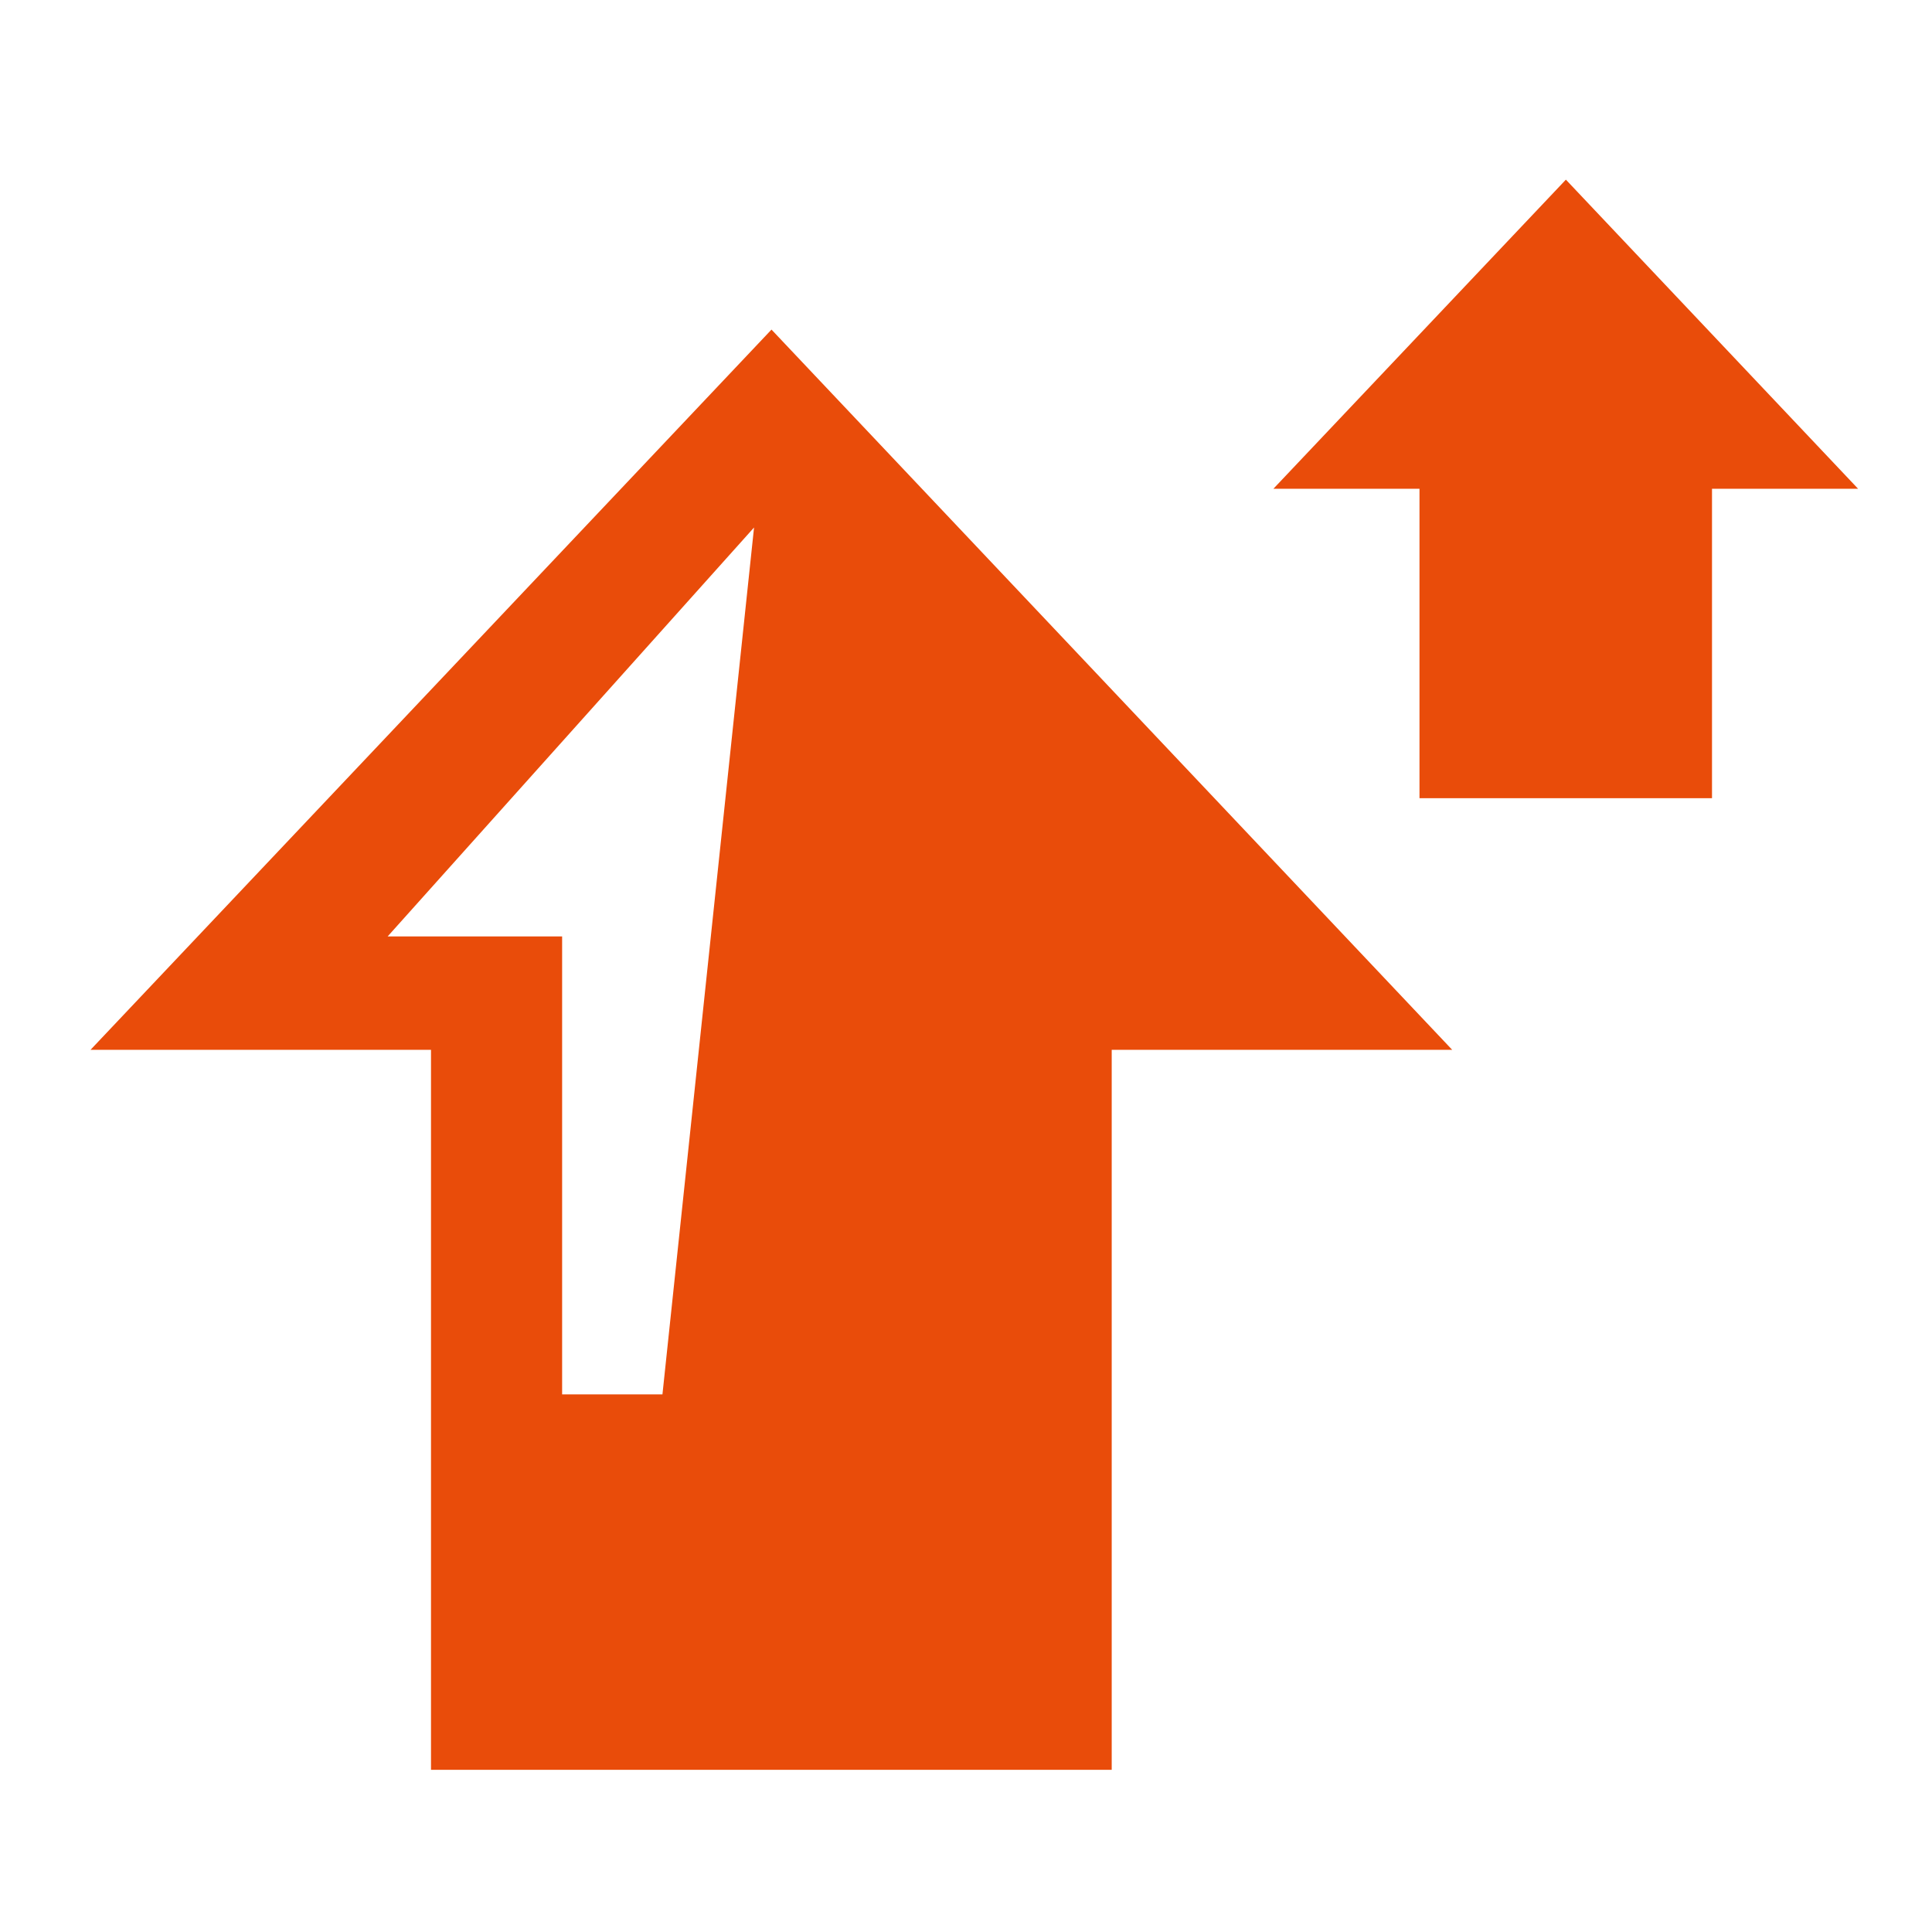
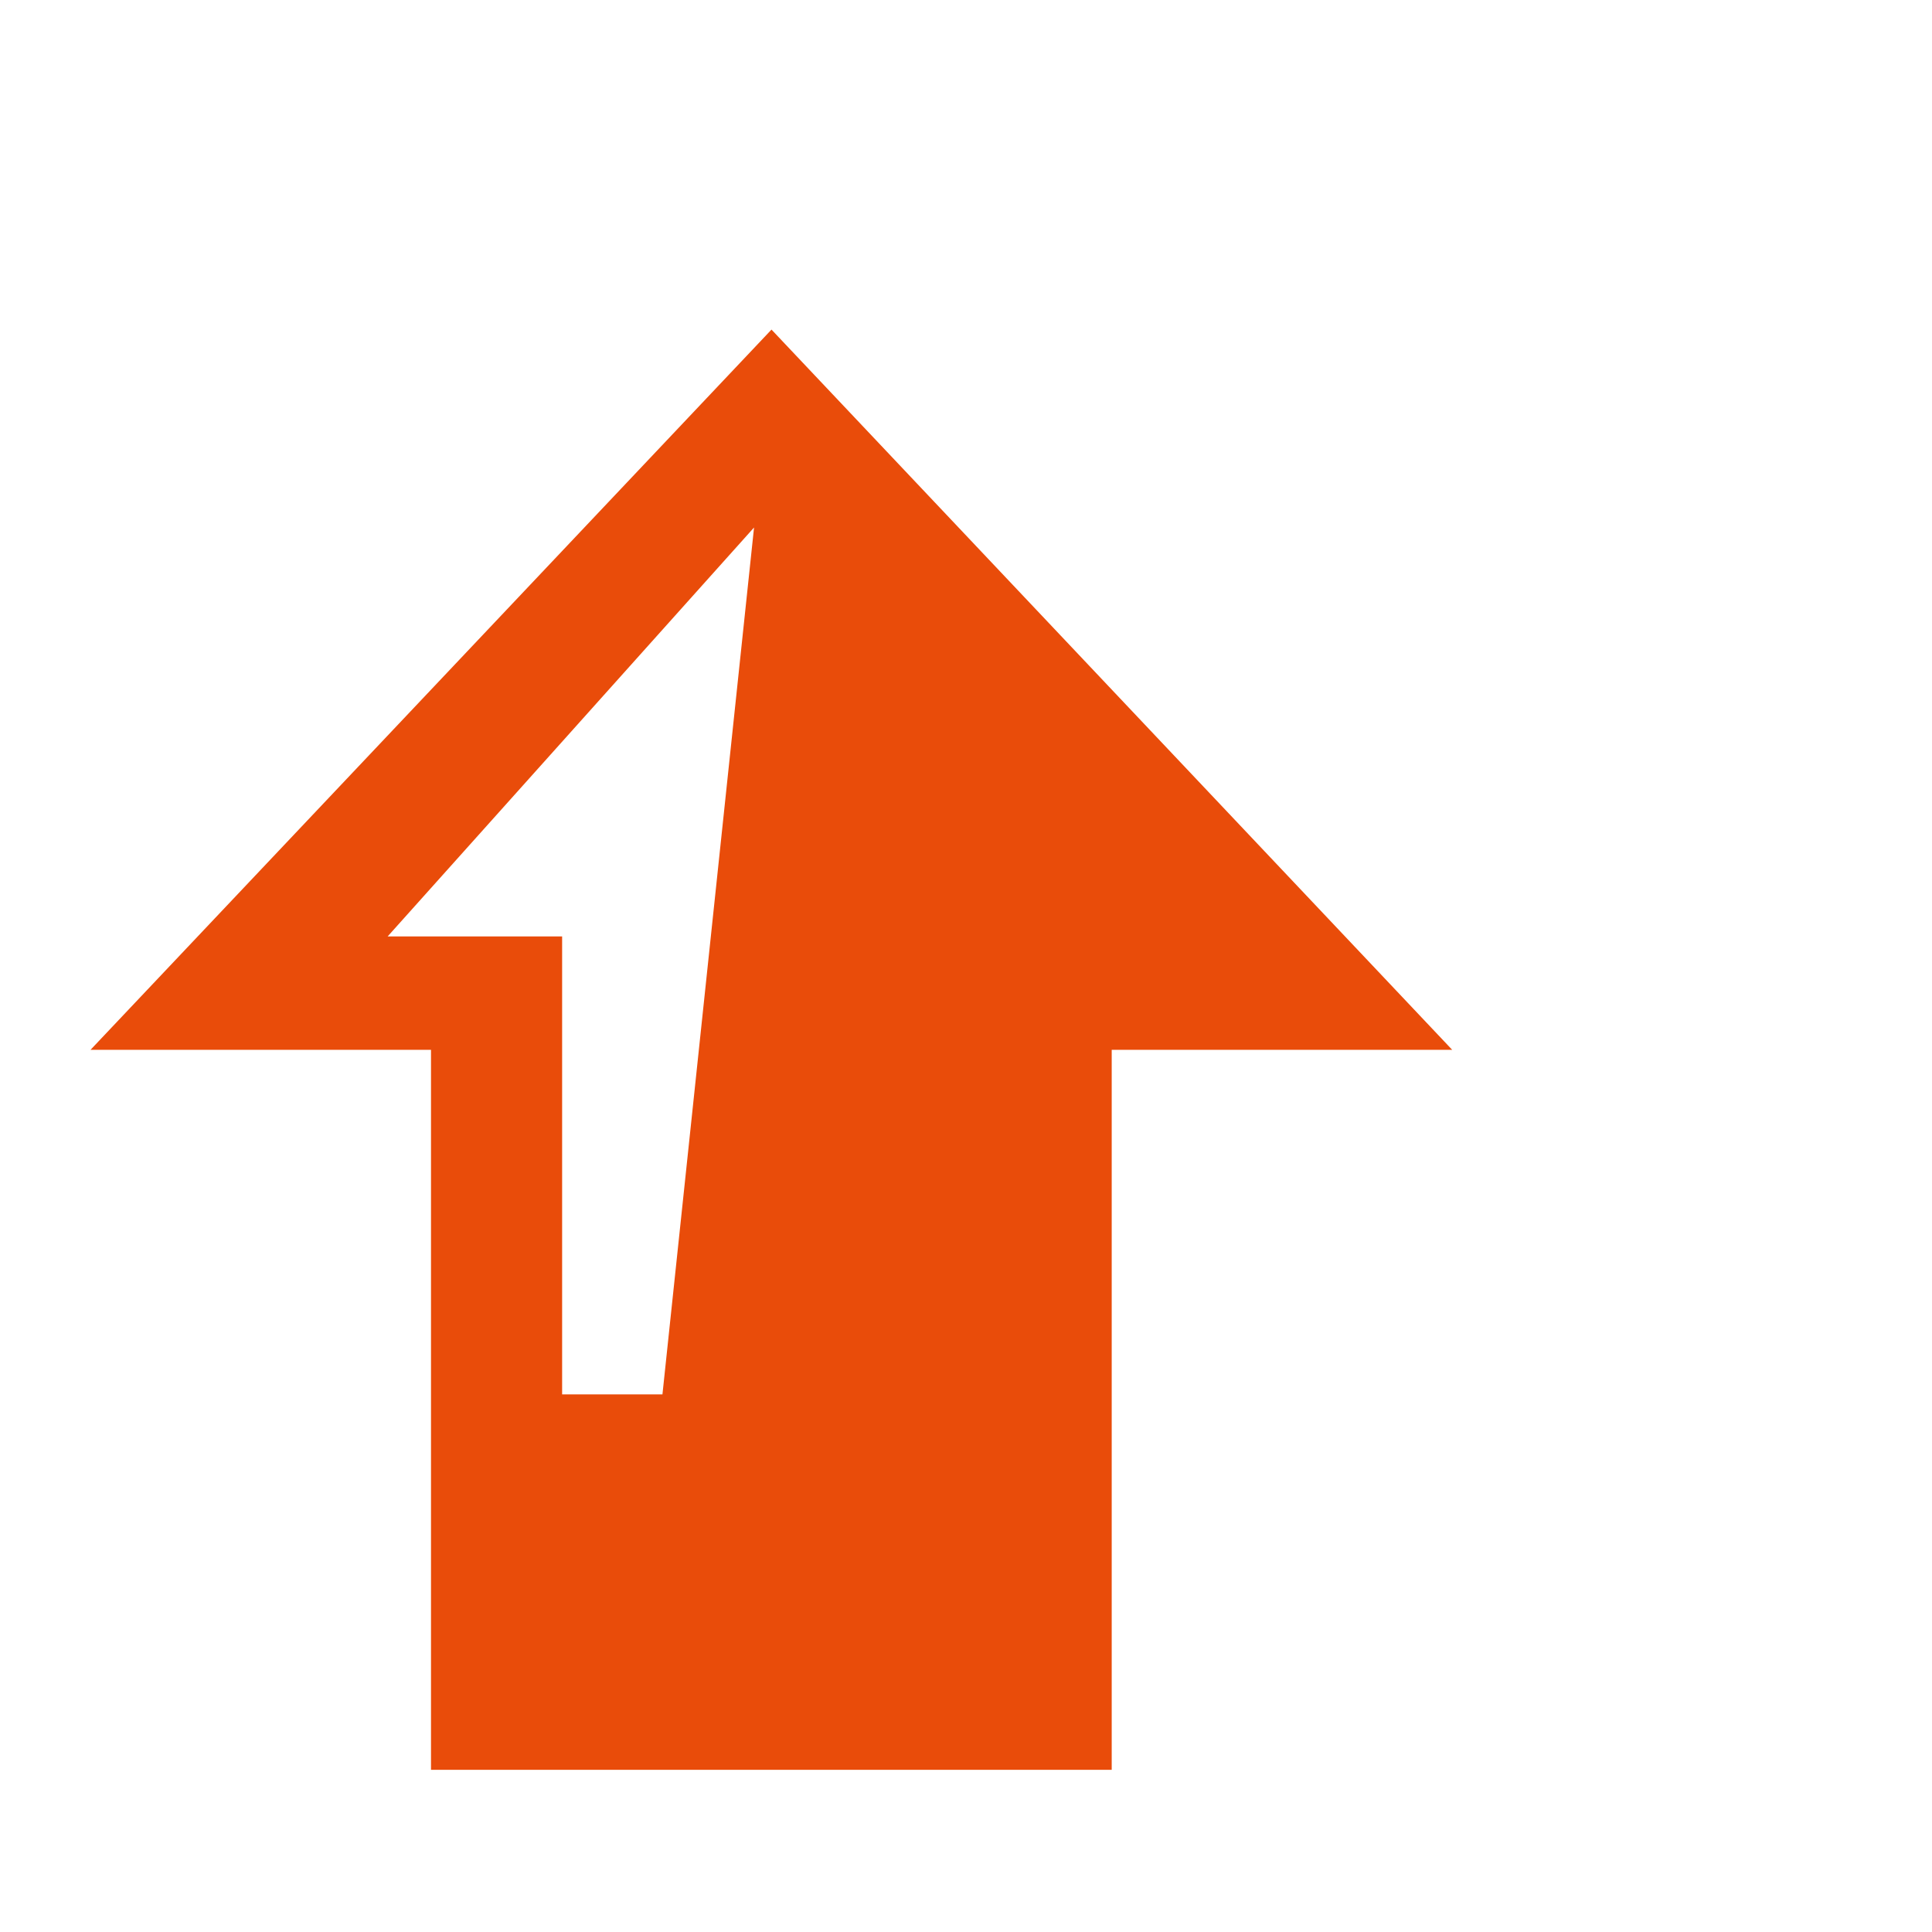
<svg xmlns="http://www.w3.org/2000/svg" version="1.1" id="Ebene_1" x="0px" y="0px" viewBox="0 0 70.87 70.87" style="enable-background:new 0 0 70.87 70.87;" xml:space="preserve">
  <style type="text/css">
	.st0{fill:#E94C0A;}
</style>
-   <path class="st0" d="M27.66,19.35l-3.36,31.8h-3.68v-16.8h-6.4L27.66,19.35z M3.32,38.51h12.49v26.41h24.97V38.51h12.49L28.3,12.09  L3.32,38.51z" />
-   <polygon class="st0" points="57.44,6.59 46.71,17.93 52.07,17.93 52.07,29.28 62.8,29.28 62.8,17.93 68.16,17.93 " />
+   <path class="st0" d="M27.66,19.35l-3.36,31.8h-3.68v-16.8h-6.4L27.66,19.35z M3.32,38.51h12.49v26.41h24.97V38.51h12.49L28.3,12.09  z" />
</svg>